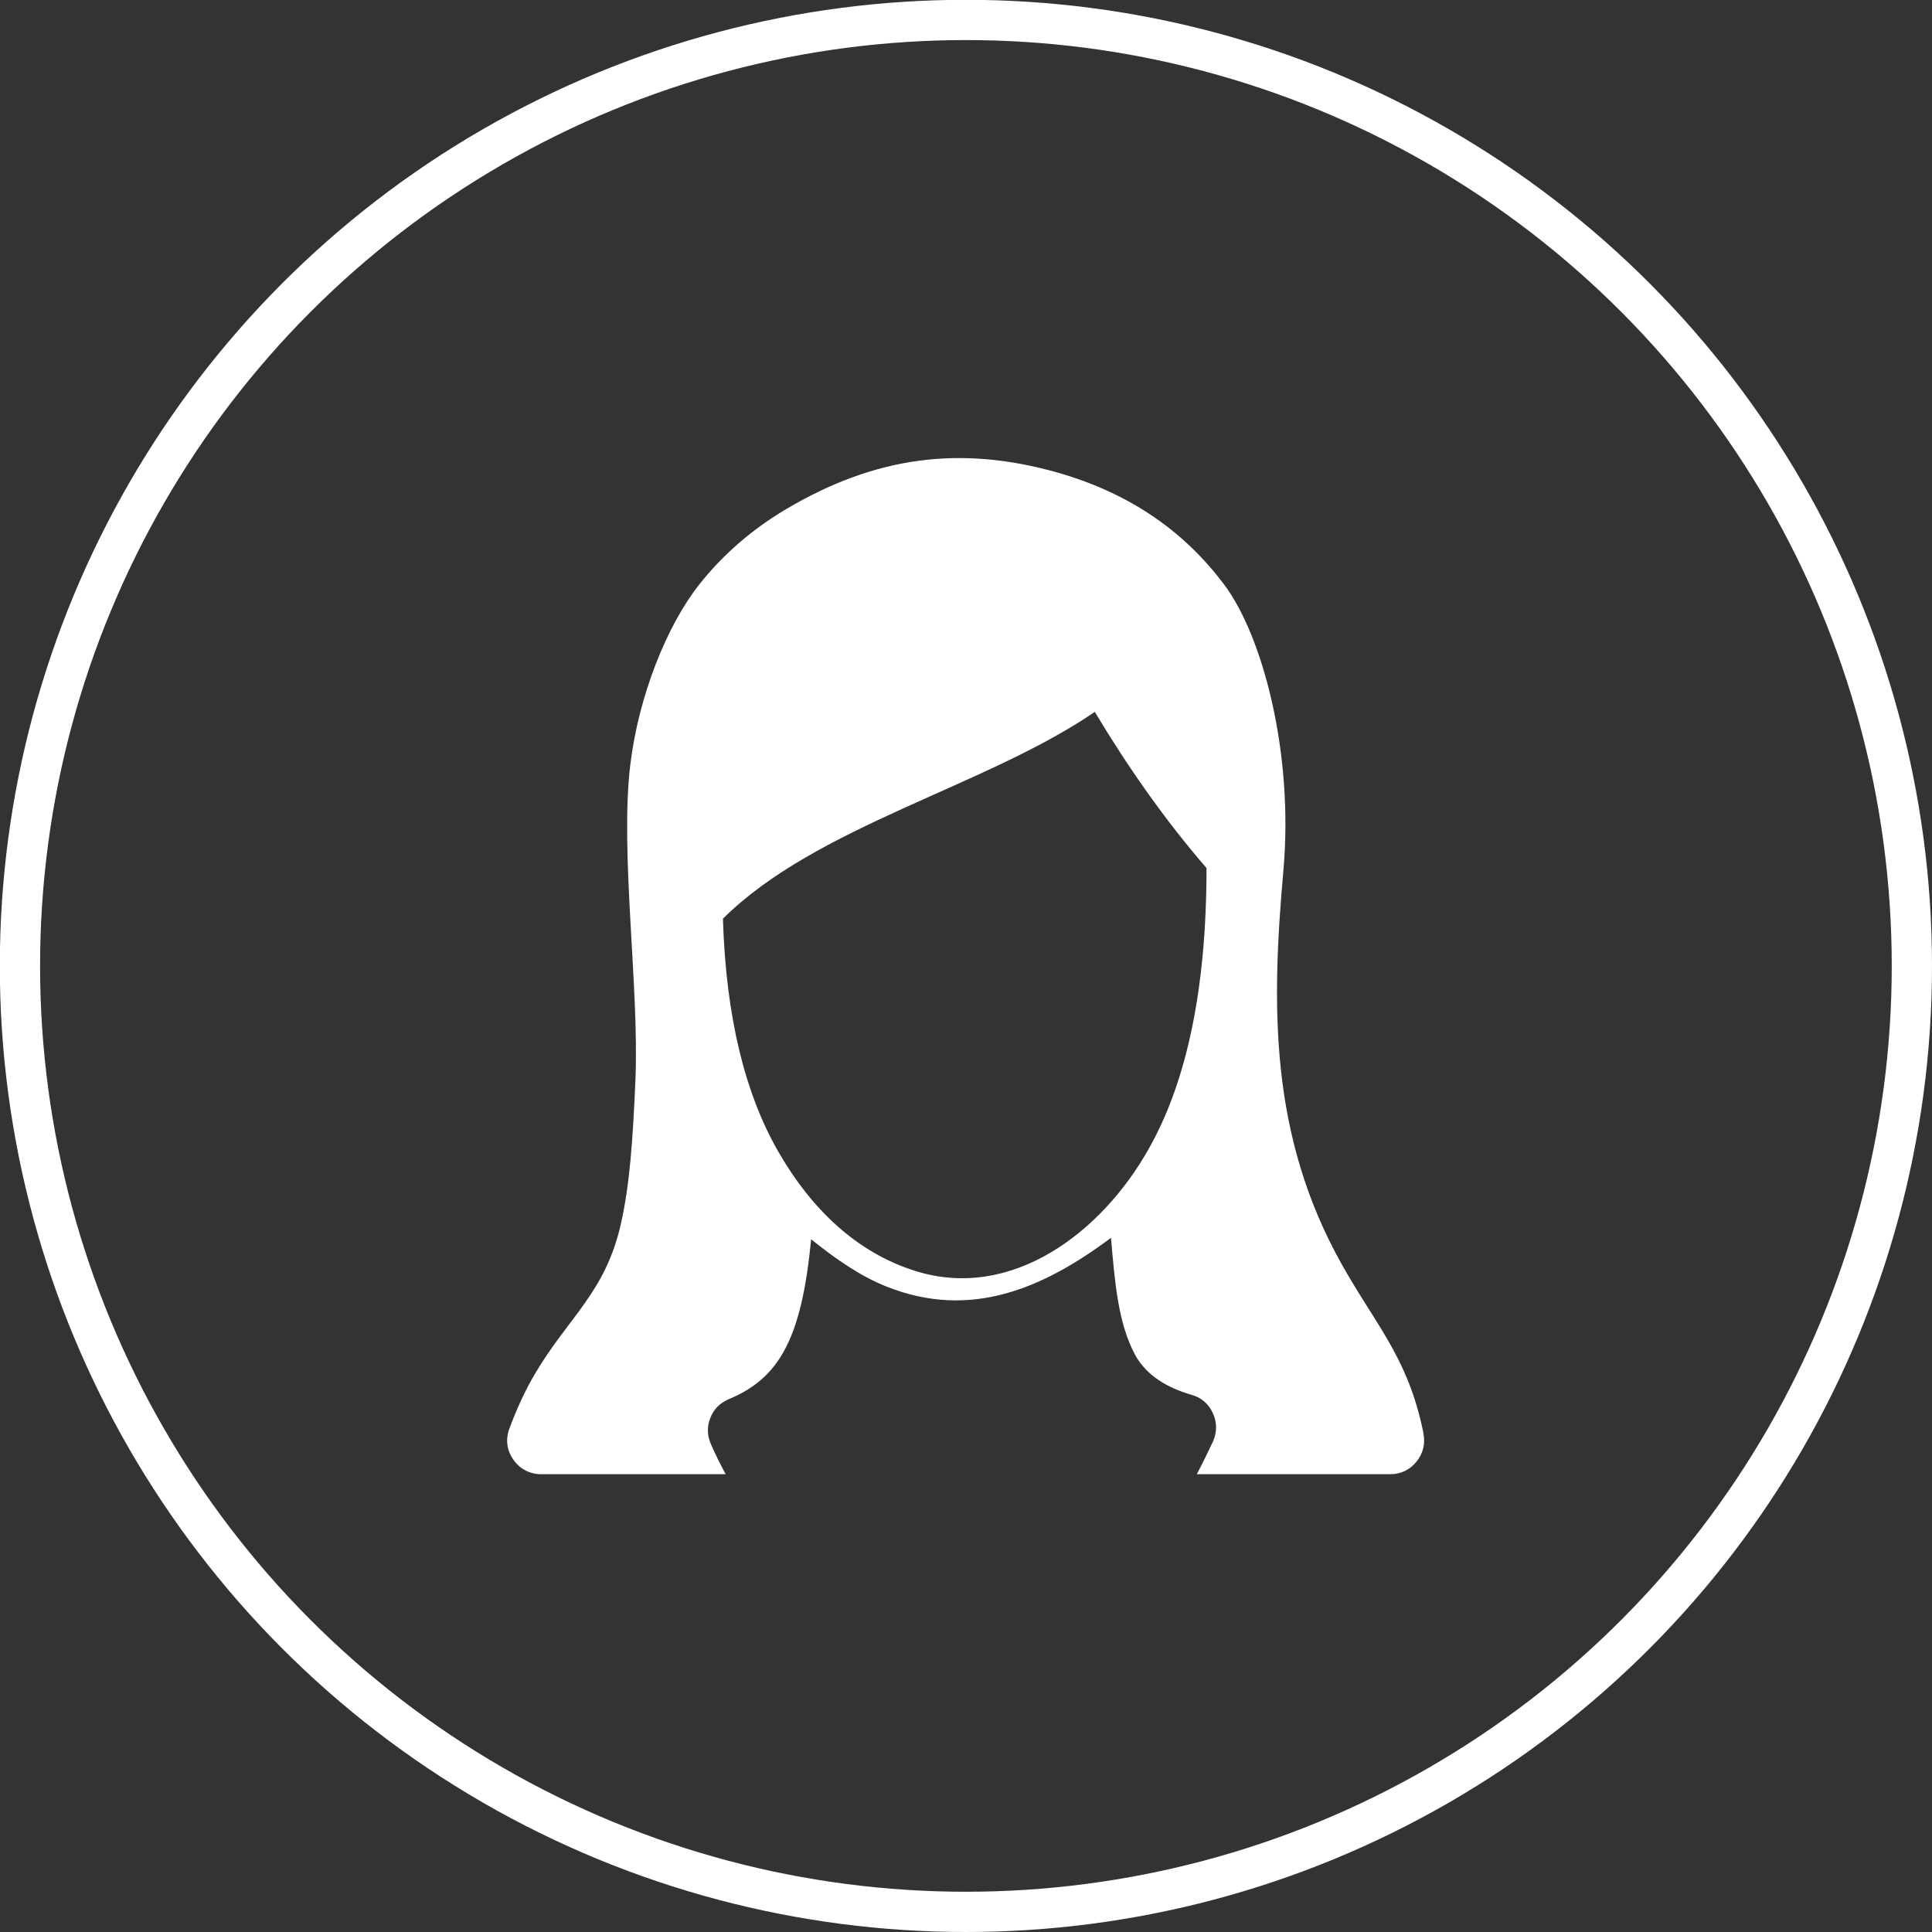
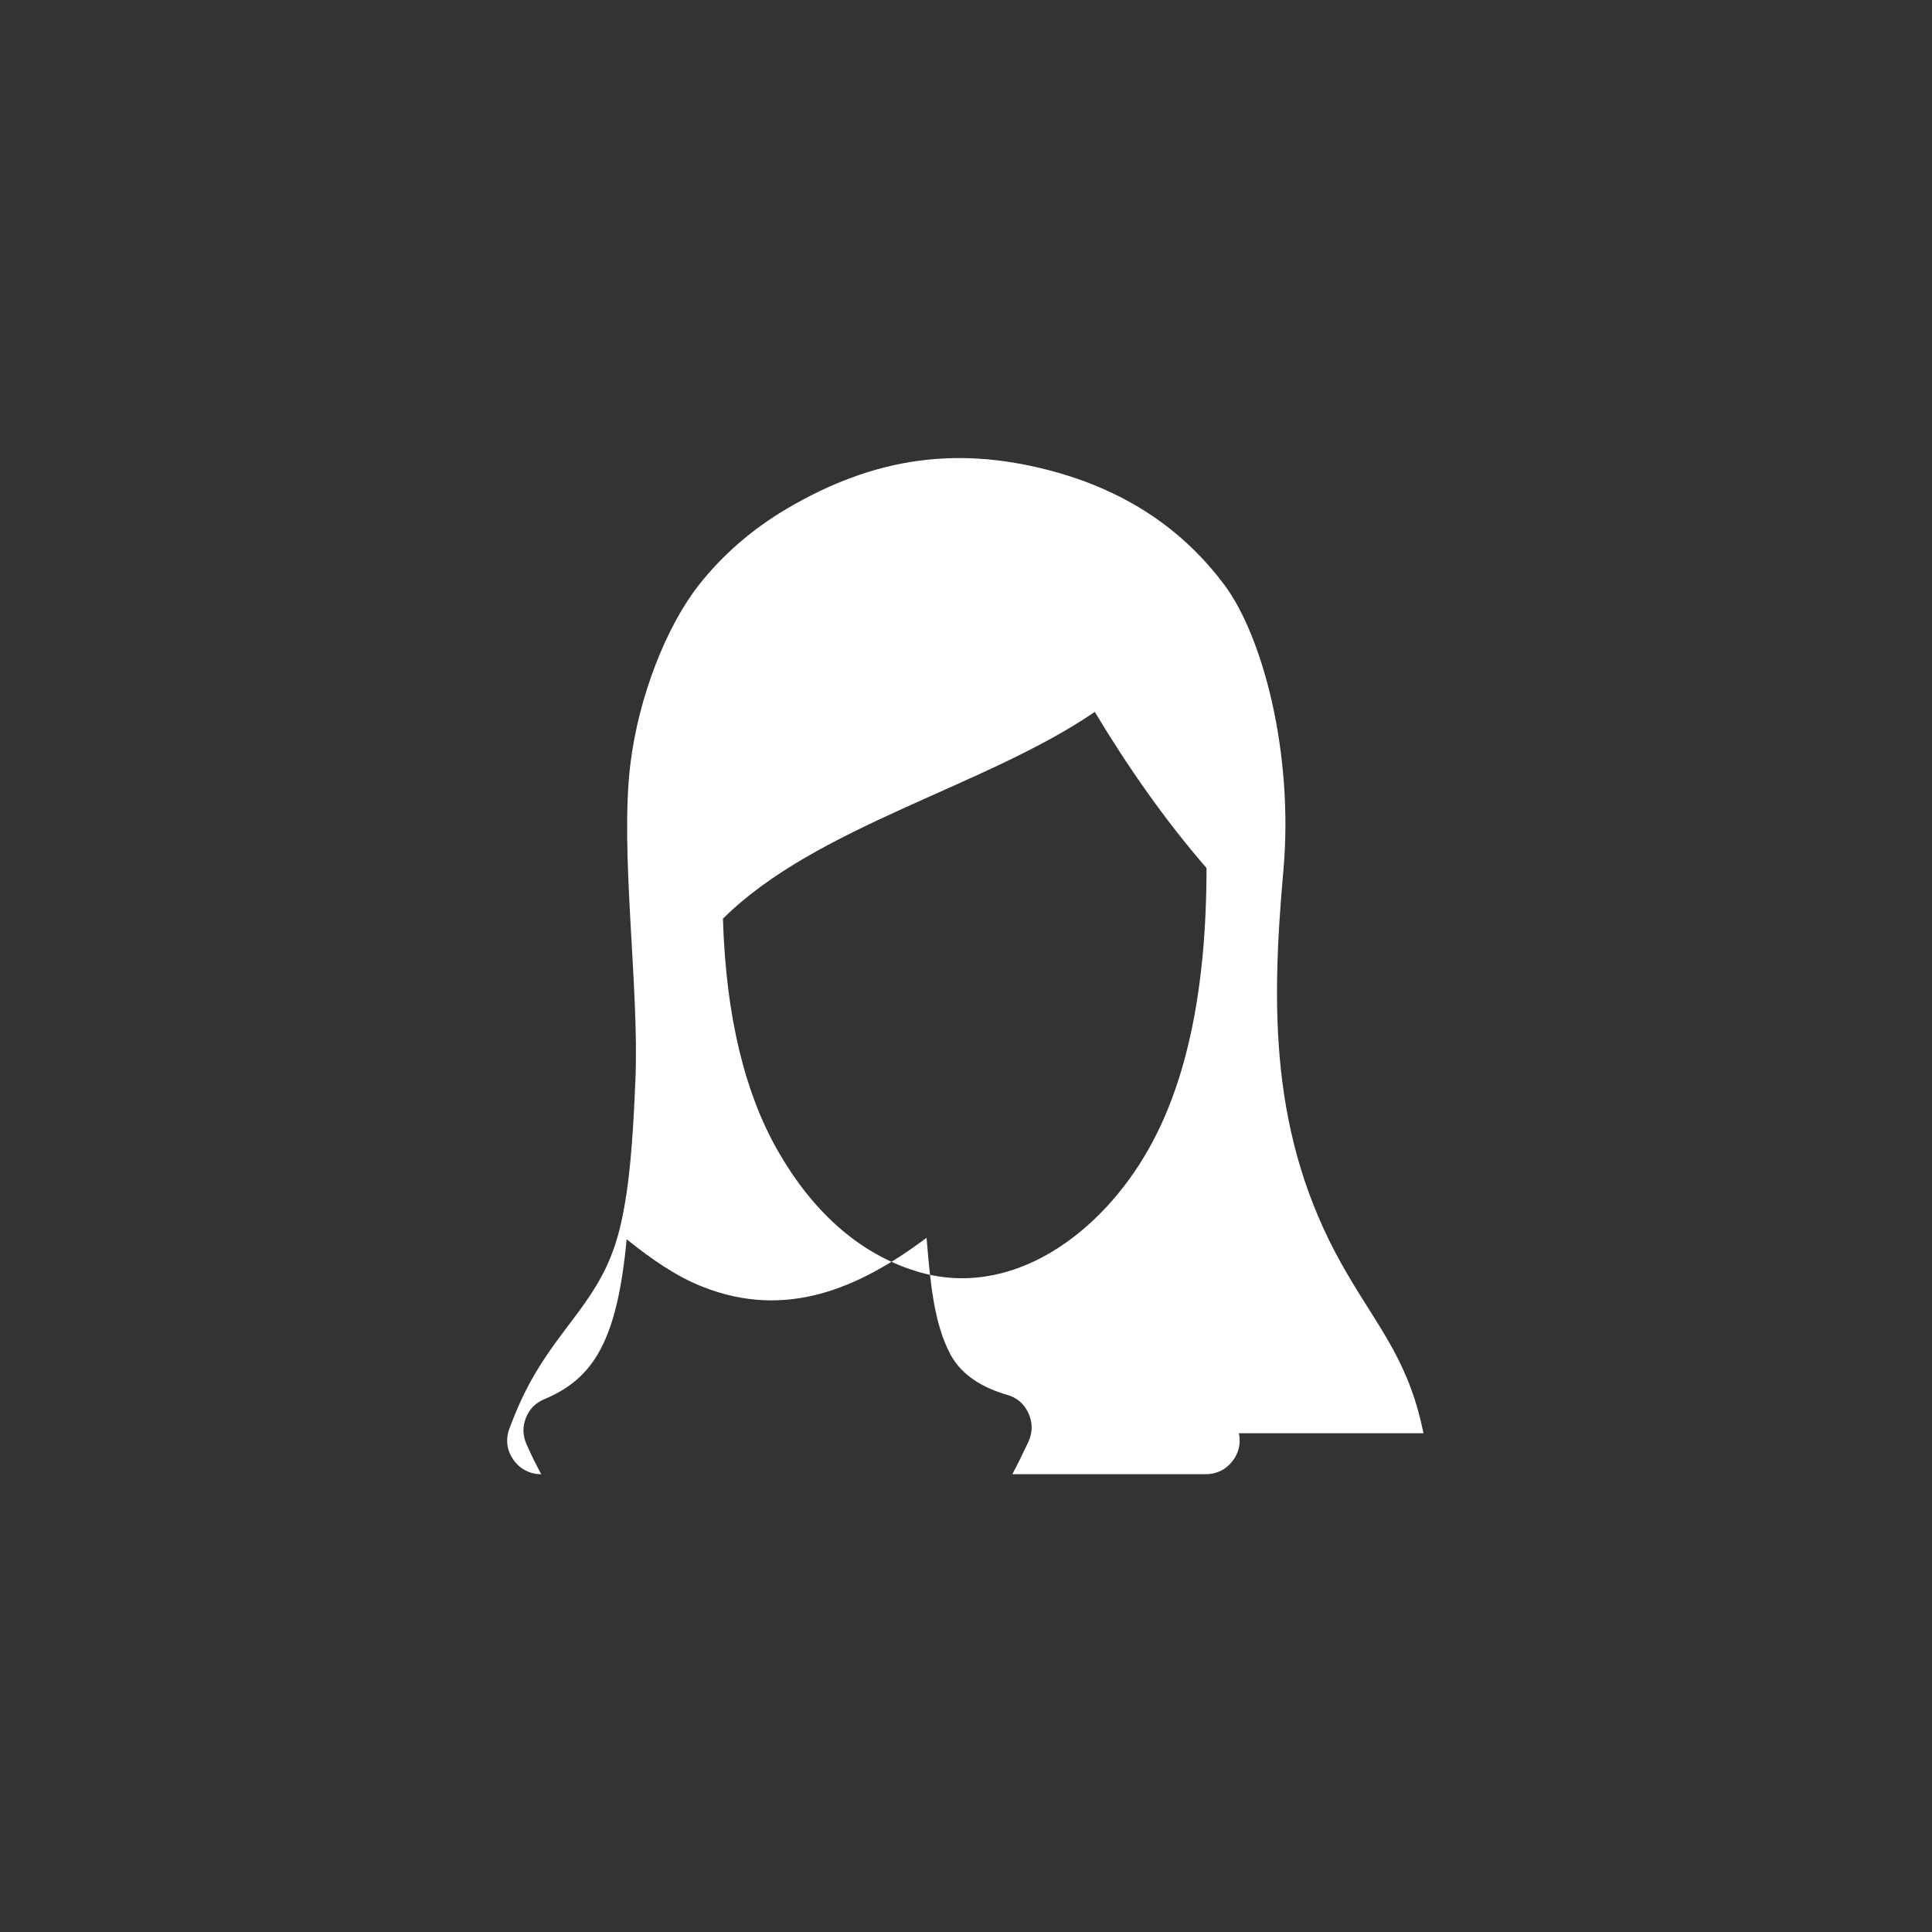
<svg xmlns="http://www.w3.org/2000/svg" xml:space="preserve" width="28.866mm" height="28.866mm" style="shape-rendering:geometricPrecision; text-rendering:geometricPrecision; image-rendering:optimizeQuality; fill-rule:evenodd; clip-rule:evenodd" viewBox="0 0 10.559 10.559">
  <rect x="0" y="0" width="10.559" height="10.559" fill="#333333" stroke="none" />
  <defs>
    <style type="text/css">
   
    .str0 {stroke:#ffffff;stroke-width:0.22}
    .fil0 {fill:none}
    .fil1 {fill:#ffffff}
   
  </style>
  </defs>
  <g id="Layer_x0020_1">
-     <circle class="fil0 str0" cx="5.279" cy="5.279" r="5.17" />
-     <path class="fil1" d="M5.983 3.891c-0.598,0.409 -1.522,0.623 -2.032,1.13 0.017,0.548 0.124,0.958 0.298,1.265 0.184,0.323 0.434,0.56 0.753,0.66 0.527,0.166 1.022,-0.21 1.28,-0.674 0.203,-0.363 0.312,-0.865 0.312,-1.528 -0.227,-0.262 -0.428,-0.549 -0.611,-0.854zm1.797 3.942c-0.004,-0.017 -0.007,-0.033 -0.011,-0.049 -0.086,-0.377 -0.258,-0.556 -0.437,-0.876 -0.393,-0.702 -0.384,-1.406 -0.318,-2.148 0.058,-0.649 -0.116,-1.291 -0.325,-1.567 -0.21,-0.279 -0.5,-0.493 -0.908,-0.61 -0.533,-0.151 -0.997,-0.088 -1.482,0.198 -0.189,0.112 -0.348,0.25 -0.477,0.413 -0.18,0.228 -0.332,0.613 -0.377,0.984 -0.058,0.476 0.049,1.219 0.028,1.719 -0.014,0.339 -0.032,0.58 -0.079,0.789 -0.084,0.377 -0.287,0.512 -0.47,0.822 -0.054,0.091 -0.1,0.192 -0.14,0.3 -0.022,0.059 -0.014,0.119 0.022,0.17 0.036,0.051 0.09,0.079 0.152,0.079l1.008 0c-0.028,-0.052 -0.055,-0.106 -0.08,-0.163 -0.021,-0.047 -0.023,-0.096 -0.004,-0.144 0.019,-0.049 0.053,-0.083 0.101,-0.103 0.273,-0.114 0.398,-0.326 0.45,-0.874 0.137,0.11 0.273,0.204 0.416,0.26 0.454,0.179 0.85,0.011 1.223,-0.268 0.02,0.233 0.038,0.467 0.132,0.64 0.062,0.114 0.179,0.181 0.308,0.218 0.054,0.015 0.094,0.05 0.117,0.101 0.023,0.051 0.023,0.104 -0,0.155 -0.029,0.062 -0.058,0.121 -0.088,0.178l1.057 0c0.058,0 0.108,-0.024 0.144,-0.069 0.036,-0.045 0.049,-0.099 0.037,-0.155z" />
+     <path class="fil1" d="M5.983 3.891c-0.598,0.409 -1.522,0.623 -2.032,1.13 0.017,0.548 0.124,0.958 0.298,1.265 0.184,0.323 0.434,0.56 0.753,0.66 0.527,0.166 1.022,-0.21 1.28,-0.674 0.203,-0.363 0.312,-0.865 0.312,-1.528 -0.227,-0.262 -0.428,-0.549 -0.611,-0.854zm1.797 3.942c-0.004,-0.017 -0.007,-0.033 -0.011,-0.049 -0.086,-0.377 -0.258,-0.556 -0.437,-0.876 -0.393,-0.702 -0.384,-1.406 -0.318,-2.148 0.058,-0.649 -0.116,-1.291 -0.325,-1.567 -0.21,-0.279 -0.5,-0.493 -0.908,-0.61 -0.533,-0.151 -0.997,-0.088 -1.482,0.198 -0.189,0.112 -0.348,0.25 -0.477,0.413 -0.18,0.228 -0.332,0.613 -0.377,0.984 -0.058,0.476 0.049,1.219 0.028,1.719 -0.014,0.339 -0.032,0.58 -0.079,0.789 -0.084,0.377 -0.287,0.512 -0.47,0.822 -0.054,0.091 -0.1,0.192 -0.14,0.3 -0.022,0.059 -0.014,0.119 0.022,0.17 0.036,0.051 0.09,0.079 0.152,0.079c-0.028,-0.052 -0.055,-0.106 -0.08,-0.163 -0.021,-0.047 -0.023,-0.096 -0.004,-0.144 0.019,-0.049 0.053,-0.083 0.101,-0.103 0.273,-0.114 0.398,-0.326 0.45,-0.874 0.137,0.11 0.273,0.204 0.416,0.26 0.454,0.179 0.85,0.011 1.223,-0.268 0.02,0.233 0.038,0.467 0.132,0.64 0.062,0.114 0.179,0.181 0.308,0.218 0.054,0.015 0.094,0.05 0.117,0.101 0.023,0.051 0.023,0.104 -0,0.155 -0.029,0.062 -0.058,0.121 -0.088,0.178l1.057 0c0.058,0 0.108,-0.024 0.144,-0.069 0.036,-0.045 0.049,-0.099 0.037,-0.155z" />
  </g>
</svg>